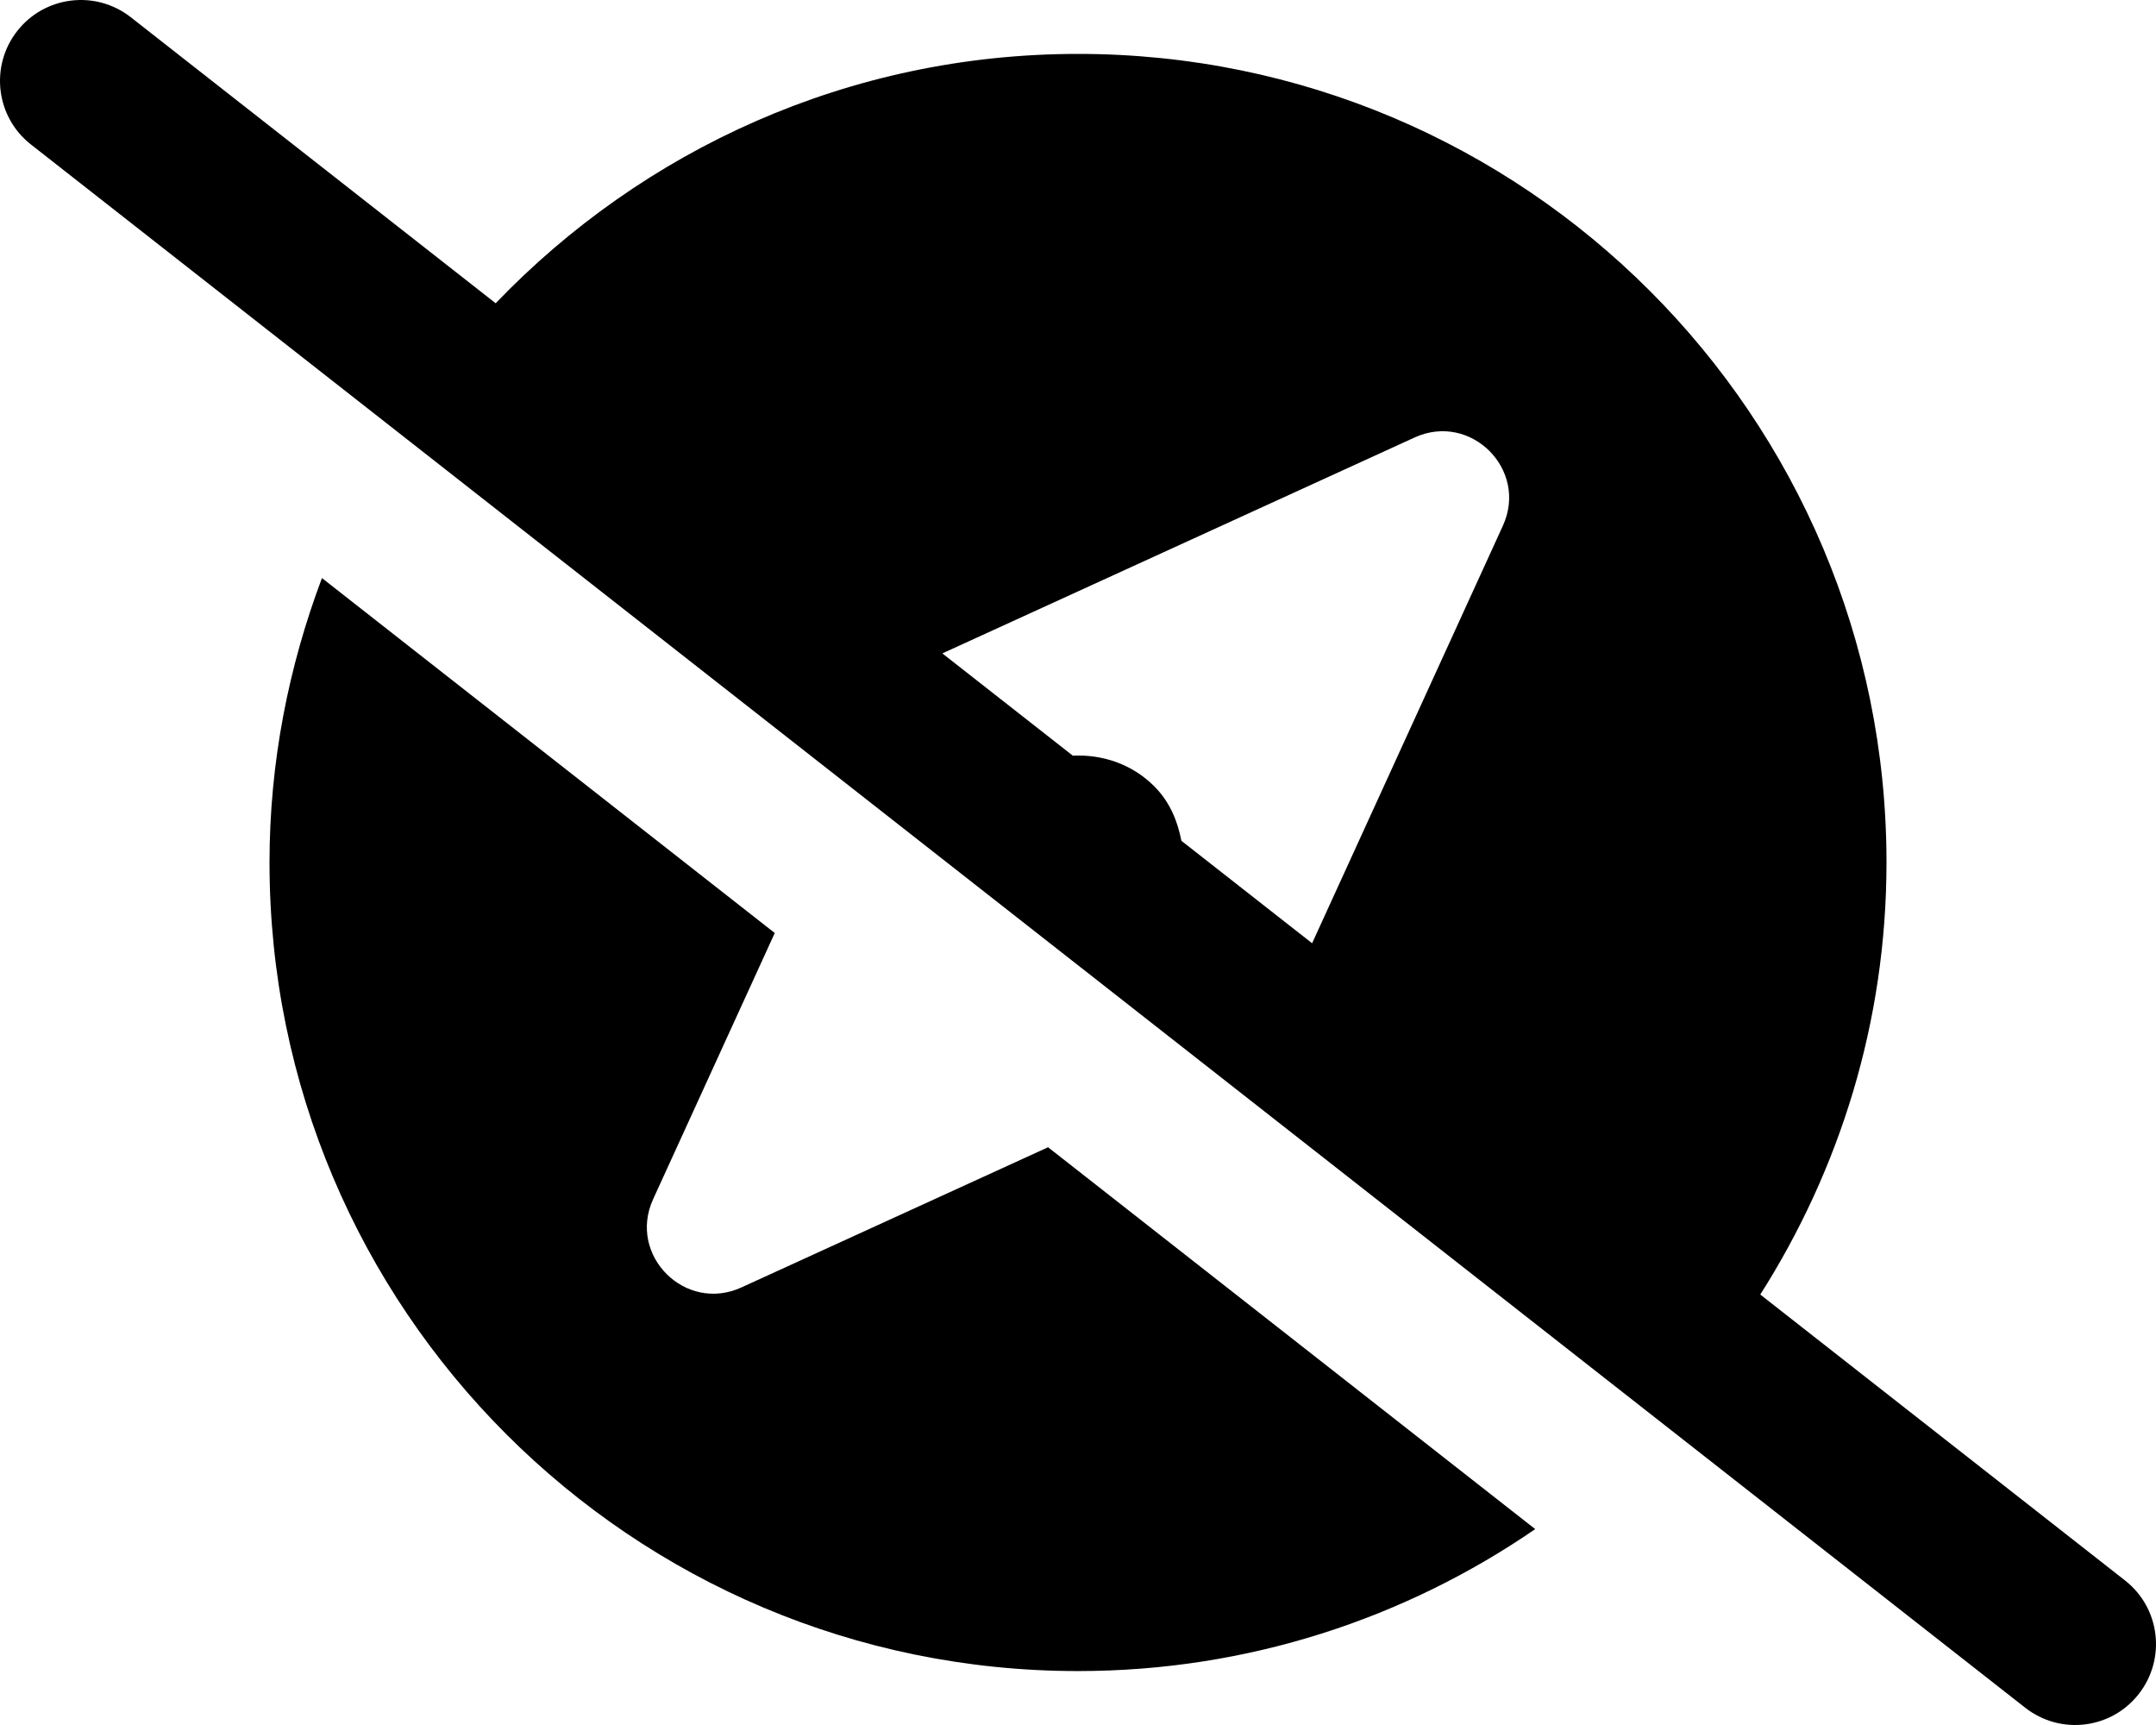
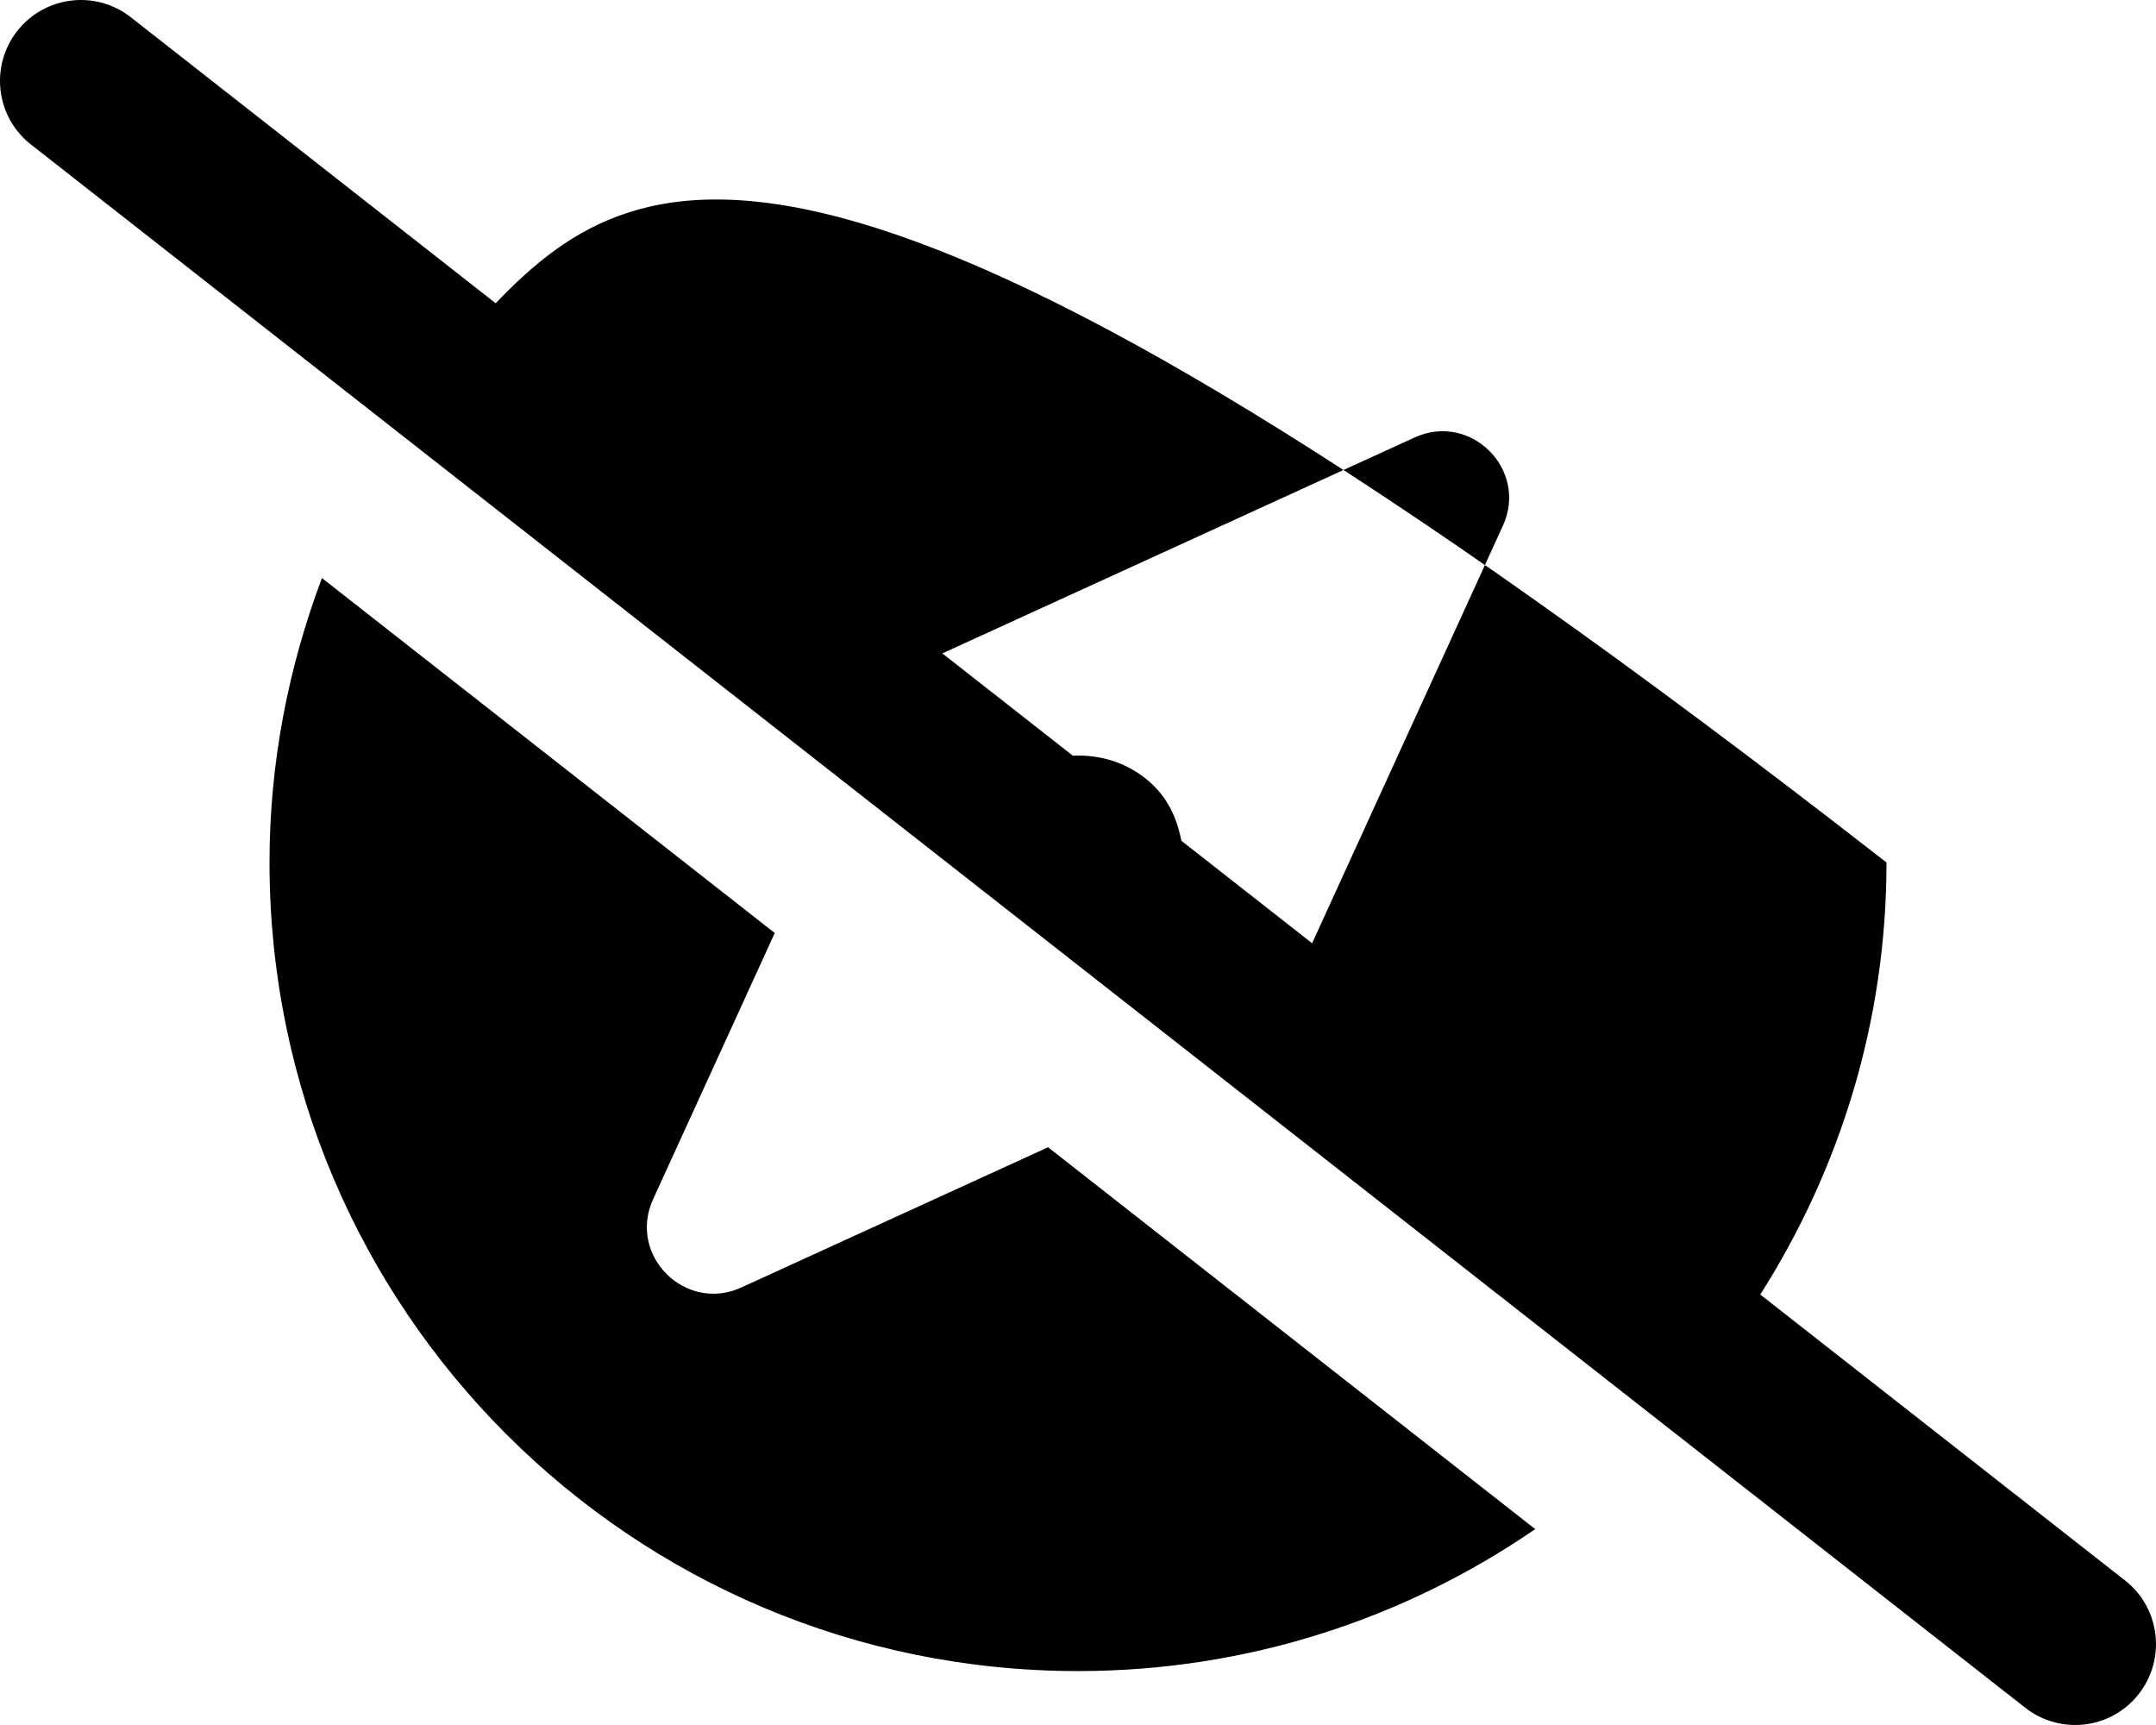
<svg xmlns="http://www.w3.org/2000/svg" viewBox="0 0 640 512">
-   <path d="M220.064 382.135C203.408 389.744 186.252 372.588 193.877 355.932L229.984 276.929L95.569 171.577C85.671 197.872 80.003 226.241 80.003 255.996C80.003 388.545 187.451 495.992 320.001 495.992C370.395 495.992 417.11 480.395 455.723 453.858L311.118 340.52L220.064 382.135ZM630.811 469.102L522.531 384.236C546.122 347.12 559.999 303.236 559.999 255.996C559.999 123.447 452.551 16 320.001 16C251.968 16 190.789 44.521 147.137 90.01L38.813 5.109C28.211 -3.162 13.174 -1.099 5.126 9.187C-3.061 19.625 -1.249 34.718 9.189 42.89L601.187 506.883C611.686 515.086 626.749 513.211 634.874 502.805C643.061 492.367 641.249 477.274 630.811 469.102ZM446.125 156.044L389.495 279.966L350.686 249.549C349.561 243.664 347.225 237.965 342.626 233.371C335.977 226.723 327.169 223.874 318.468 224.295L279.73 193.935L419.938 129.842C436.594 122.248 453.75 139.404 446.125 156.044Z" />
+   <path d="M220.064 382.135C203.408 389.744 186.252 372.588 193.877 355.932L229.984 276.929L95.569 171.577C85.671 197.872 80.003 226.241 80.003 255.996C80.003 388.545 187.451 495.992 320.001 495.992C370.395 495.992 417.11 480.395 455.723 453.858L311.118 340.52L220.064 382.135ZM630.811 469.102L522.531 384.236C546.122 347.12 559.999 303.236 559.999 255.996C251.968 16 190.789 44.521 147.137 90.01L38.813 5.109C28.211 -3.162 13.174 -1.099 5.126 9.187C-3.061 19.625 -1.249 34.718 9.189 42.89L601.187 506.883C611.686 515.086 626.749 513.211 634.874 502.805C643.061 492.367 641.249 477.274 630.811 469.102ZM446.125 156.044L389.495 279.966L350.686 249.549C349.561 243.664 347.225 237.965 342.626 233.371C335.977 226.723 327.169 223.874 318.468 224.295L279.73 193.935L419.938 129.842C436.594 122.248 453.75 139.404 446.125 156.044Z" />
</svg>